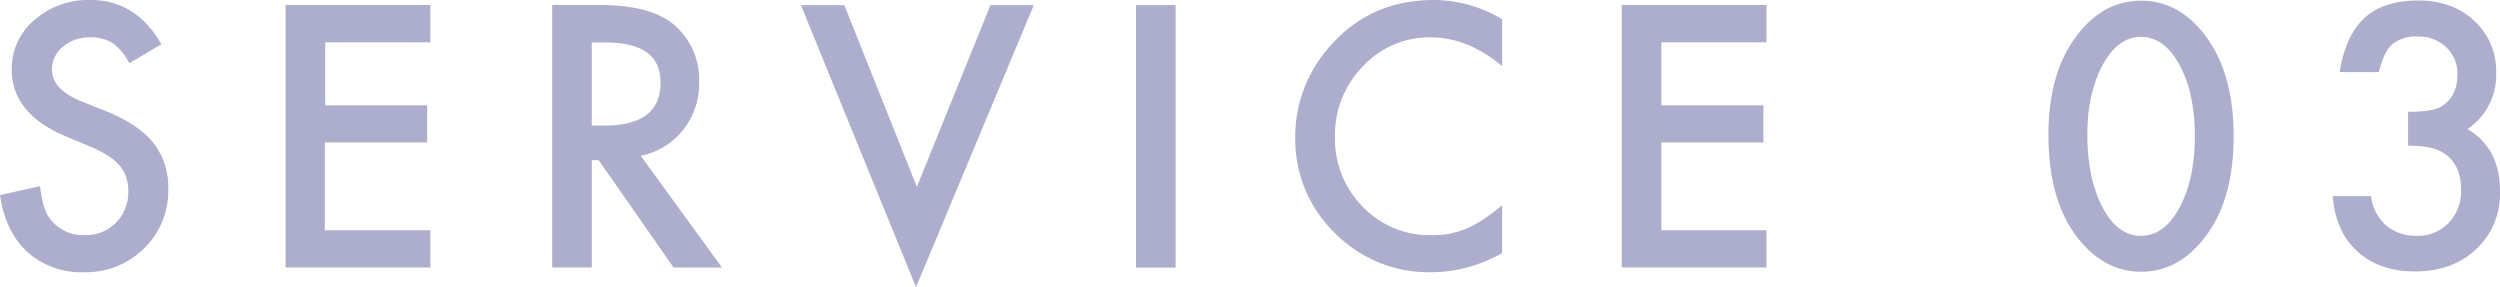
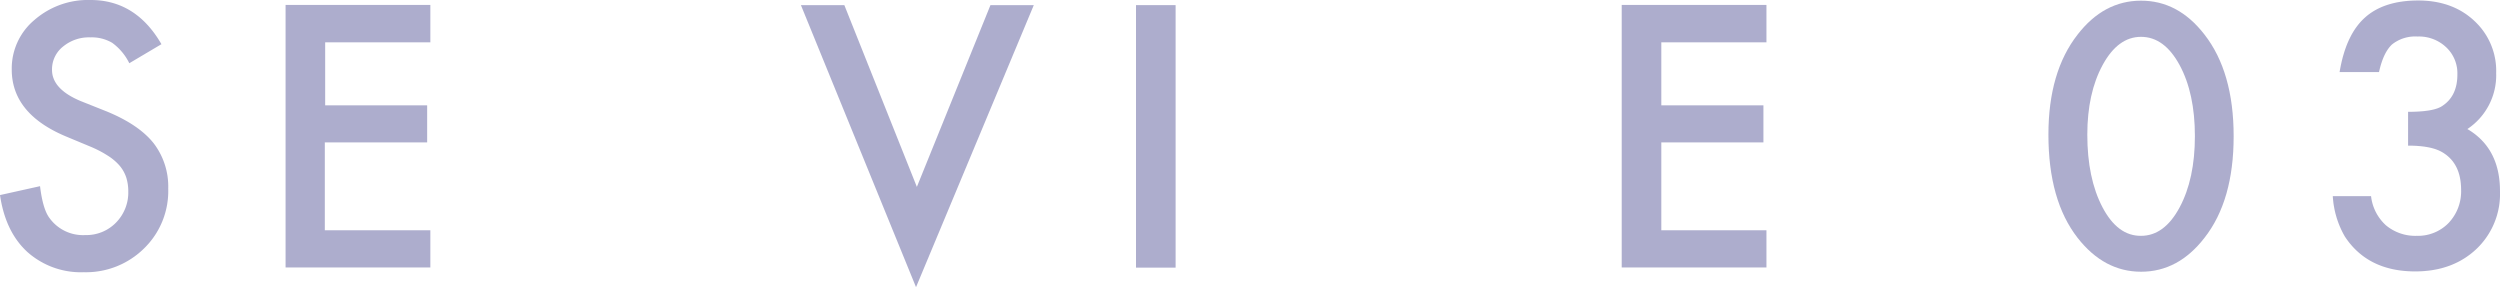
<svg xmlns="http://www.w3.org/2000/svg" viewBox="0 0 561.86 64.54">
  <defs>
    <style>.cls-1{opacity:0.4;}.cls-2{fill:#333383;}</style>
  </defs>
  <g id="レイヤー_2" data-name="レイヤー 2">
    <g id="レイヤー_1-2" data-name="レイヤー 1">
      <g class="cls-1">
        <path class="cls-2" d="M36.28,9.93l-7.22,4.28a12.46,12.46,0,0,0-3.85-4.59A9.07,9.07,0,0,0,20.28,8.4a9.11,9.11,0,0,0-6.15,2.1,6.52,6.52,0,0,0-2.44,5.2q0,4.31,6.41,7L24,25.05Q31.17,28,34.49,32.14a16,16,0,0,1,3.32,10.25,18,18,0,0,1-5.43,13.44,18.59,18.59,0,0,1-13.55,5.35A18.08,18.08,0,0,1,6.15,56.63Q1.21,52.1,0,43.84l9-2q.62,5.19,2.14,7.18a9.27,9.27,0,0,0,8,3.81,9.31,9.31,0,0,0,6.91-2.78A9.63,9.63,0,0,0,28.83,43a10.2,10.2,0,0,0-.47-3.15,8.12,8.12,0,0,0-1.49-2.63A11.84,11.84,0,0,0,24.25,35a24.54,24.54,0,0,0-3.82-2l-5.69-2.37q-12.1-5.11-12.1-15A14.21,14.21,0,0,1,7.71,4.51,18.34,18.34,0,0,1,20.36,0Q30.55,0,36.28,9.93Z" />
        <path class="cls-2" d="M96.72,9.51H73.08V23.68H96V32h-23V51.75H96.72v8.36H64.18v-59H96.72Z" />
-         <path class="cls-2" d="M144,35l18.26,25.13H151.39L134.55,36H133V60.11h-8.9v-59h10.42q11.68,0,16.88,4.39a16.13,16.13,0,0,1,5.73,12.91,16.69,16.69,0,0,1-3.59,10.76A16,16,0,0,1,144,35ZM133,28.22h2.82q12.64,0,12.64-9.66,0-9-12.29-9H133Z" />
        <path class="cls-2" d="M189.76,1.15,206.06,42,222.6,1.15h9.74L205.87,64.54,180,1.15Z" />
        <path class="cls-2" d="M264.21,1.15v59h-8.9v-59Z" />
-         <path class="cls-2" d="M337.6,4.32V14.86q-7.73-6.46-16-6.46a20.33,20.33,0,0,0-15.31,6.53,22,22,0,0,0-6.26,15.89,21.48,21.48,0,0,0,6.26,15.66,20.69,20.69,0,0,0,15.35,6.37,18.81,18.81,0,0,0,8-1.52,22.48,22.48,0,0,0,3.8-2.07,44.28,44.28,0,0,0,4.15-3.13V56.86a32.14,32.14,0,0,1-16,4.32A29.6,29.6,0,0,1,300,52.36a29.26,29.26,0,0,1-8.9-21.46,30.24,30.24,0,0,1,7.45-20.09Q307.7,0,322.24,0A30.1,30.1,0,0,1,337.6,4.32Z" />
        <path class="cls-2" d="M397,9.51H373.37V23.68h22.95V32H373.37V51.75H397v8.36H364.47v-59H397Z" />
        <path class="cls-2" d="M460.37,30.25q0-14.1,6.57-22.5Q472.82.16,481.18.15t14.25,7.6Q502,16.15,502,30.63t-6.57,22.84q-5.88,7.59-14.21,7.6t-14.28-7.6Q460.37,45.06,460.37,30.25Zm8.74,0q0,9.82,3.4,16.31T481.18,53q5.24,0,8.67-6.38t3.44-16q0-9.66-3.44-16t-8.67-6.34q-5.19,0-8.63,6.34T469.11,30.28Z" />
        <path class="cls-2" d="M541.2,32.73v-7.6q5.65,0,7.6-1.26,3.48-2.22,3.48-7.11a8,8,0,0,0-2.52-6.14,8.88,8.88,0,0,0-6.46-2.41,8.34,8.34,0,0,0-5.73,1.8q-1.94,1.83-2.9,6.18h-8.86q1.38-8.33,5.65-12.2t12-3.88q7.74,0,12.64,4.59A15.27,15.27,0,0,1,561,16.42,14.51,14.51,0,0,1,554.53,29q7.34,4.32,7.33,14a17.06,17.06,0,0,1-5.34,13q-5.35,5-13.71,5-10.66,0-15.81-7.83a20.37,20.37,0,0,1-2.72-9.09h8.6a10.42,10.42,0,0,0,3.34,6.55A10.31,10.31,0,0,0,543.15,53a9.6,9.6,0,0,0,7.14-2.87,10.32,10.32,0,0,0,2.83-7.44q0-6-4.24-8.48Q546.39,32.73,541.2,32.73Z" />
      </g>
    </g>
  </g>
</svg>